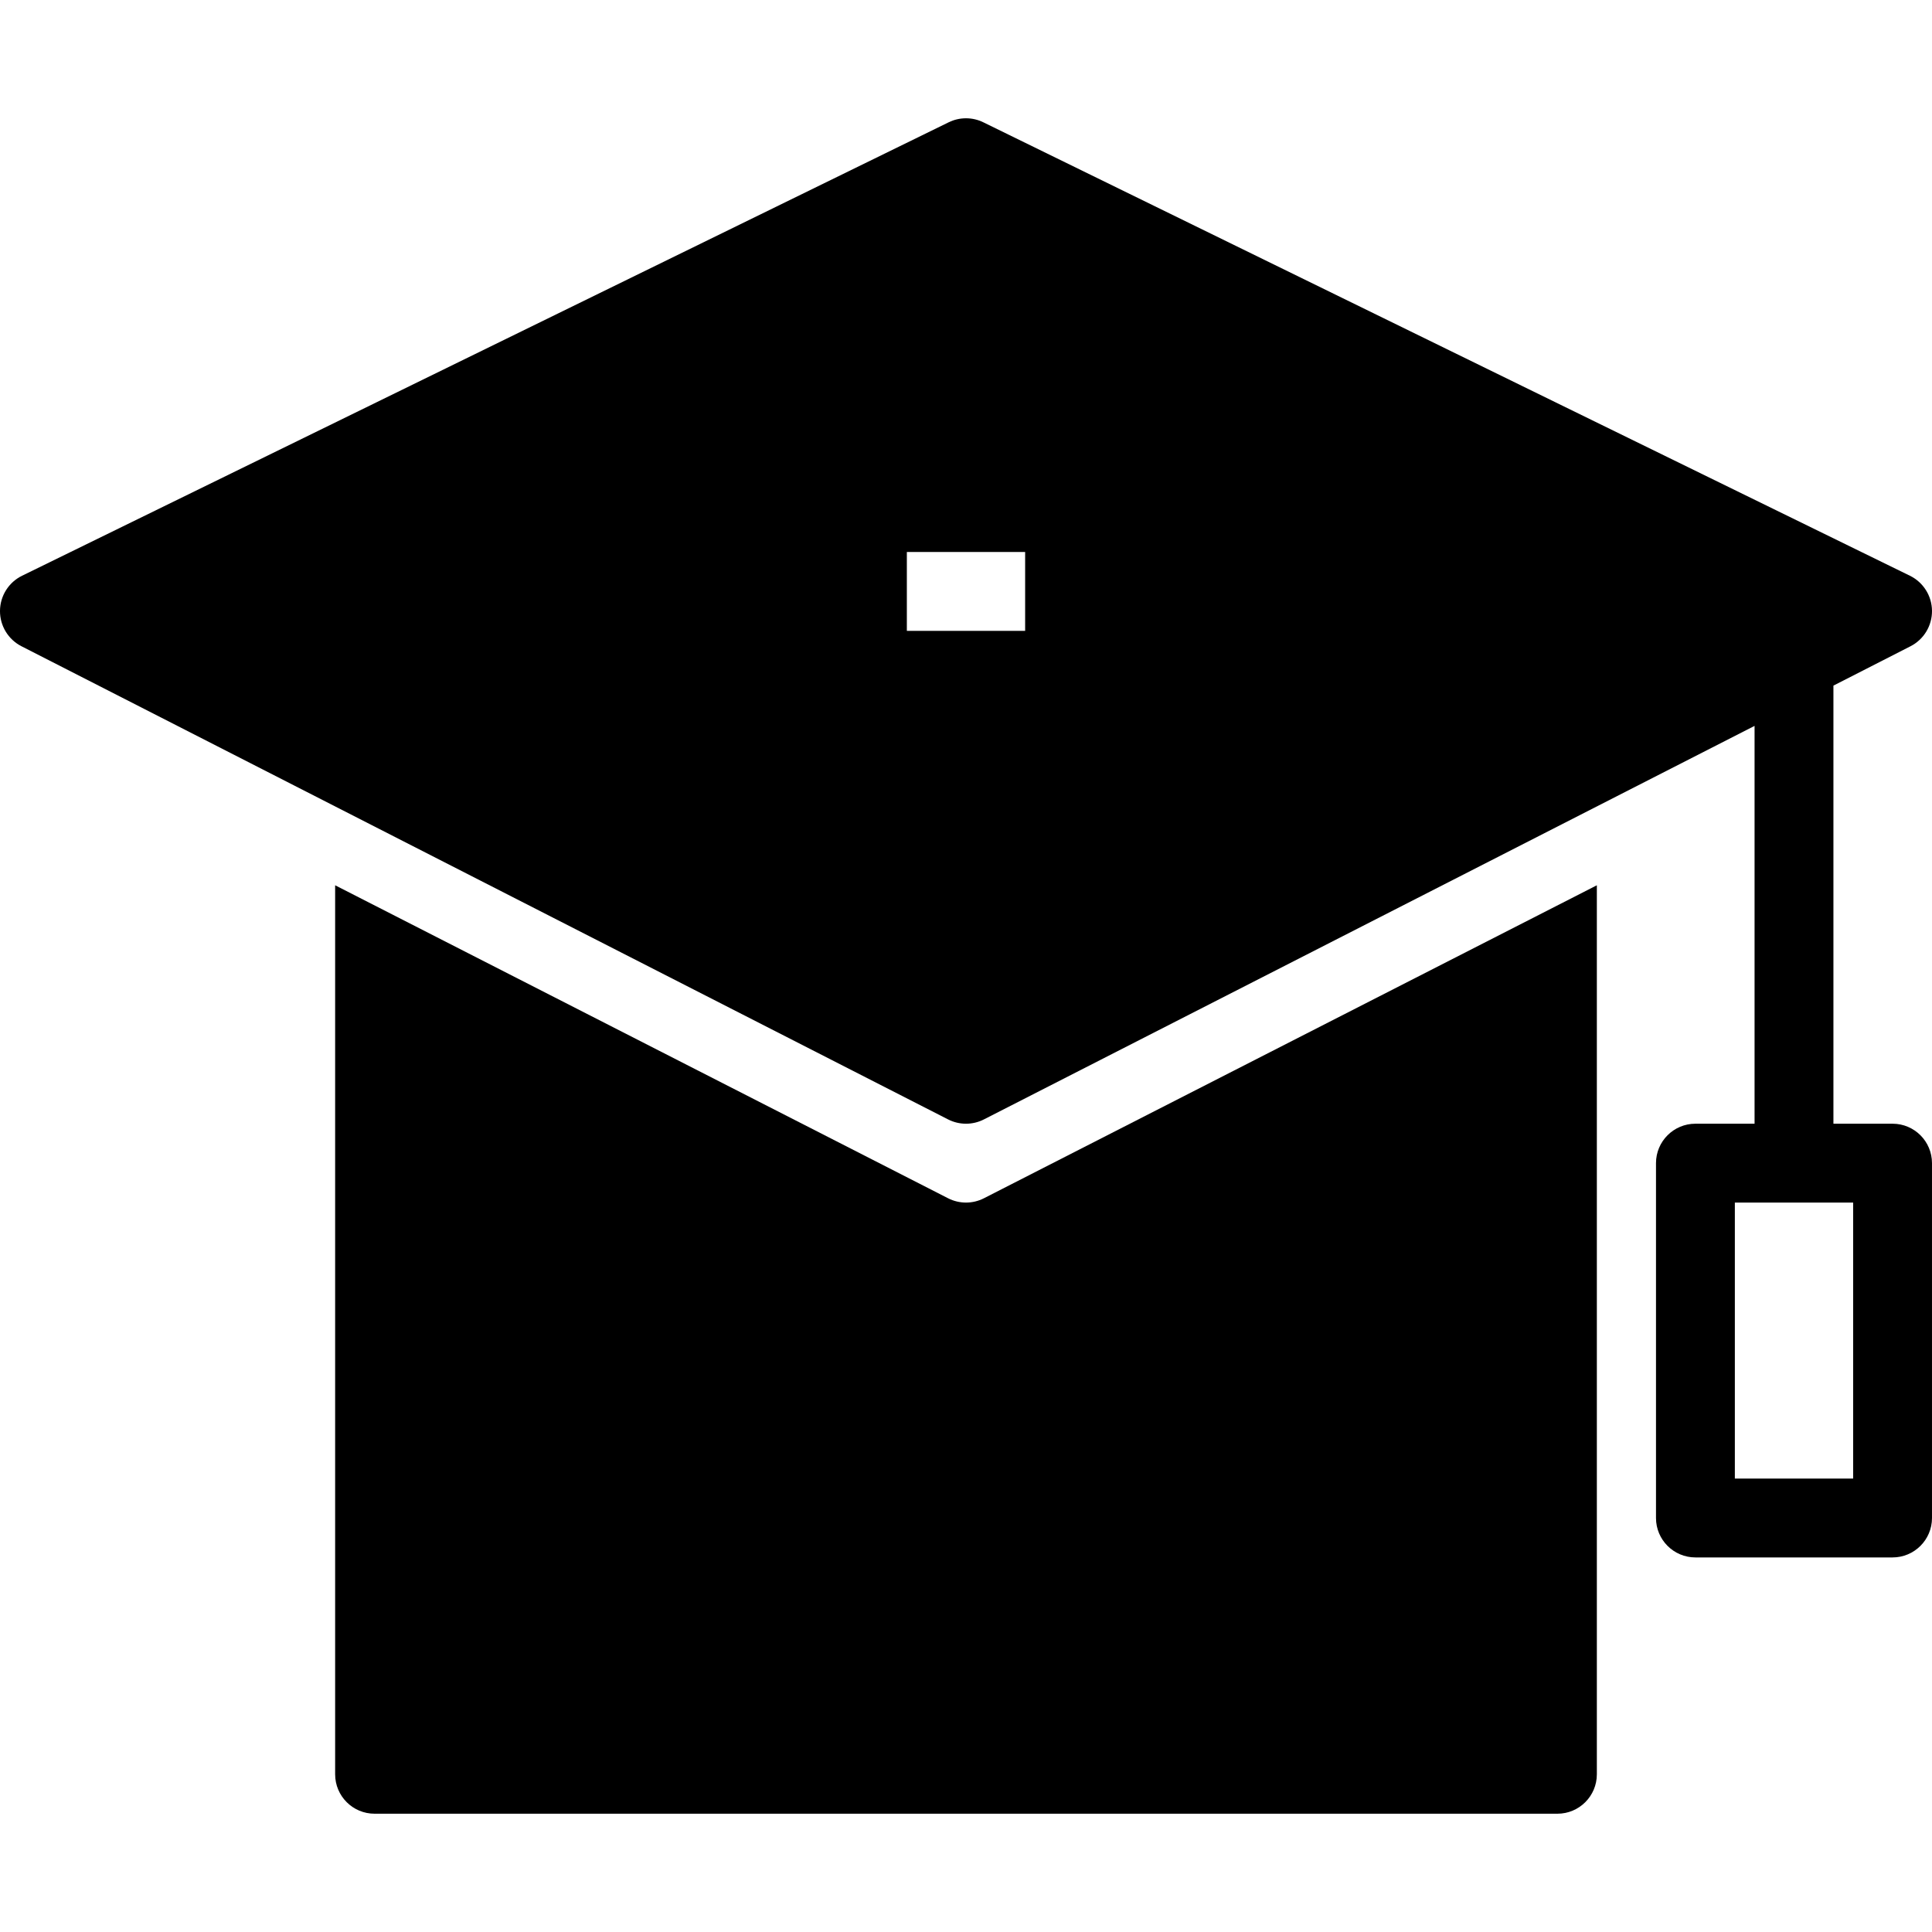
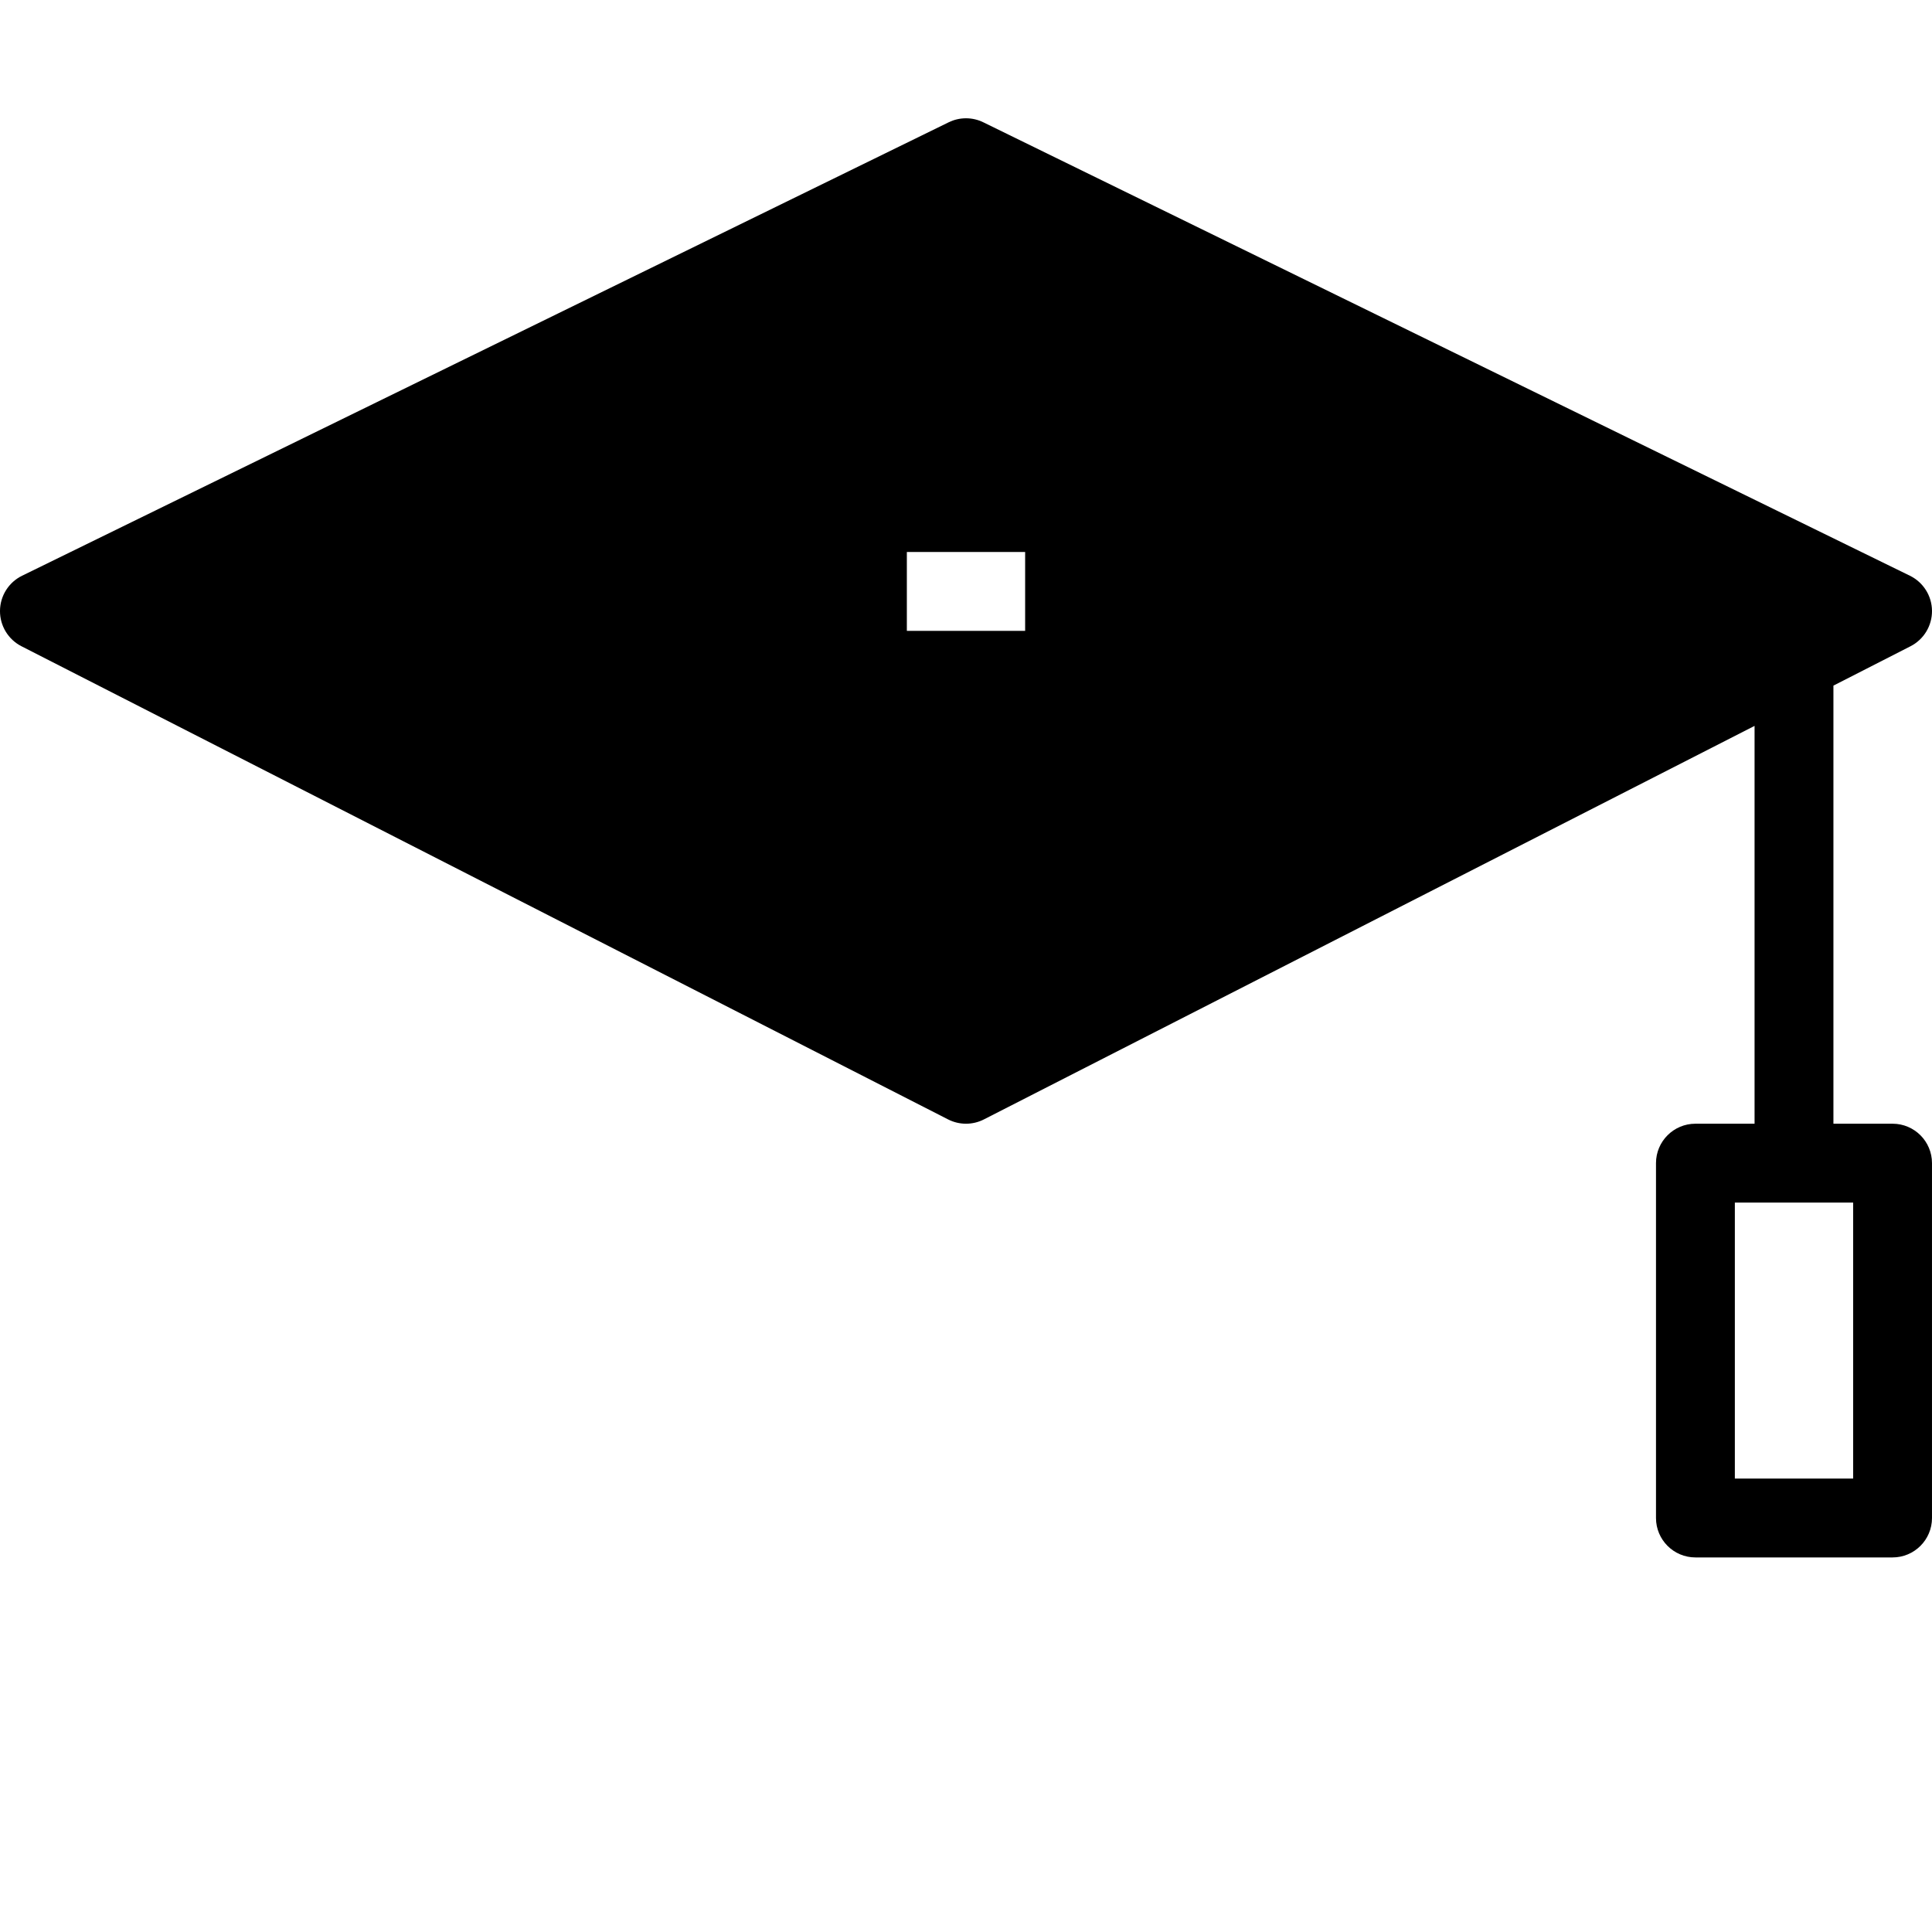
<svg xmlns="http://www.w3.org/2000/svg" fill="#000000" height="800px" width="800px" version="1.1" id="Layer_1" viewBox="0 0 490 490" xml:space="preserve">
  <g>
    <g>
      <g>
-         <path d="M244.999,305c-1.56,0-3.119-0.365-4.548-1.094L84.999,224.527V450c0,5.523,4.477,10,10,10h300c5.522,0,10-4.477,10-10     V224.527l-155.452,79.38C248.118,304.636,246.559,305,244.999,305z" />
        <path d="M479.999,285h-15V173.889l19.548-9.982c3.373-1.723,5.484-5.204,5.452-8.991c-0.032-3.788-2.202-7.232-5.604-8.897     l-235-115c-2.773-1.358-6.018-1.358-8.791,0l-235,115c-3.402,1.664-5.572,5.109-5.604,8.897     c-0.032,3.788,2.079,7.269,5.452,8.991l235,120c1.429,0.729,2.988,1.094,4.548,1.094s3.119-0.365,4.548-1.094l195.451-99.806V285     h-15c-5.522,0-10,4.477-10,10v90c0,5.523,4.478,10,10,10h50c5.522,0,10-4.477,10-10v-90C489.999,289.477,485.522,285,479.999,285     z M259.999,160h-30v-20h30V160z M469.999,375h-30v-70h30V375z" />
      </g>
    </g>
  </g>
</svg>